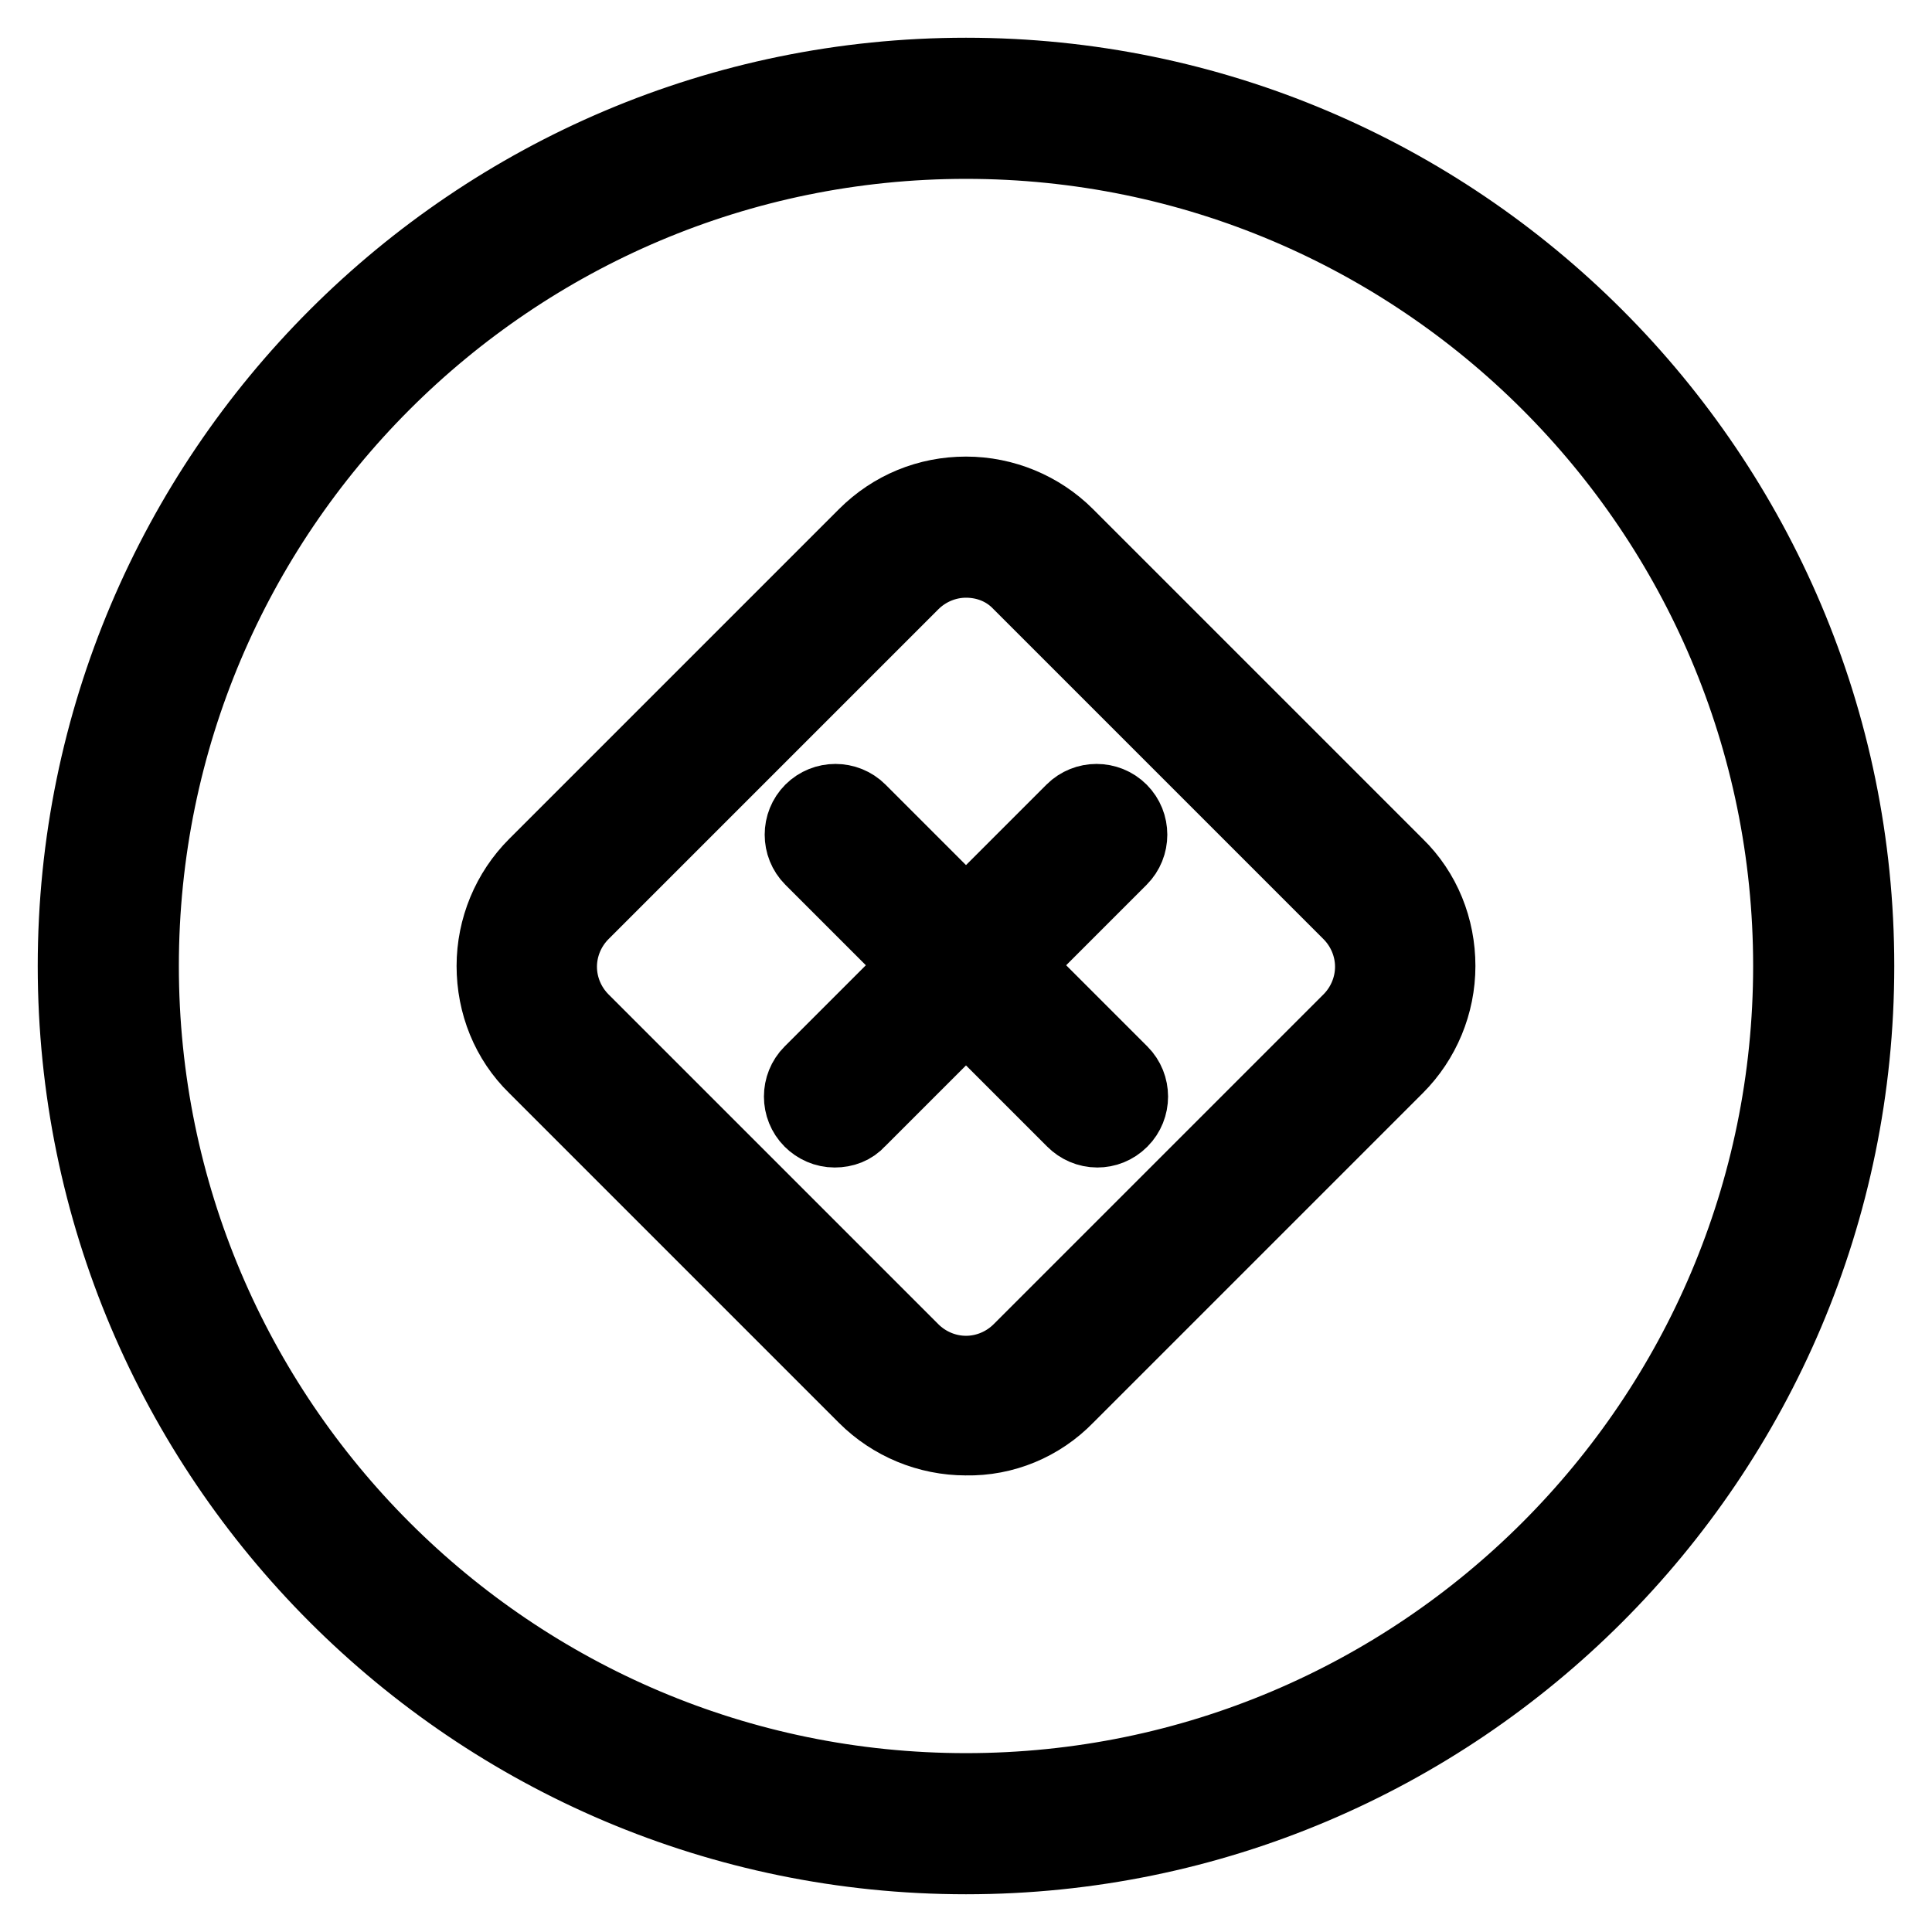
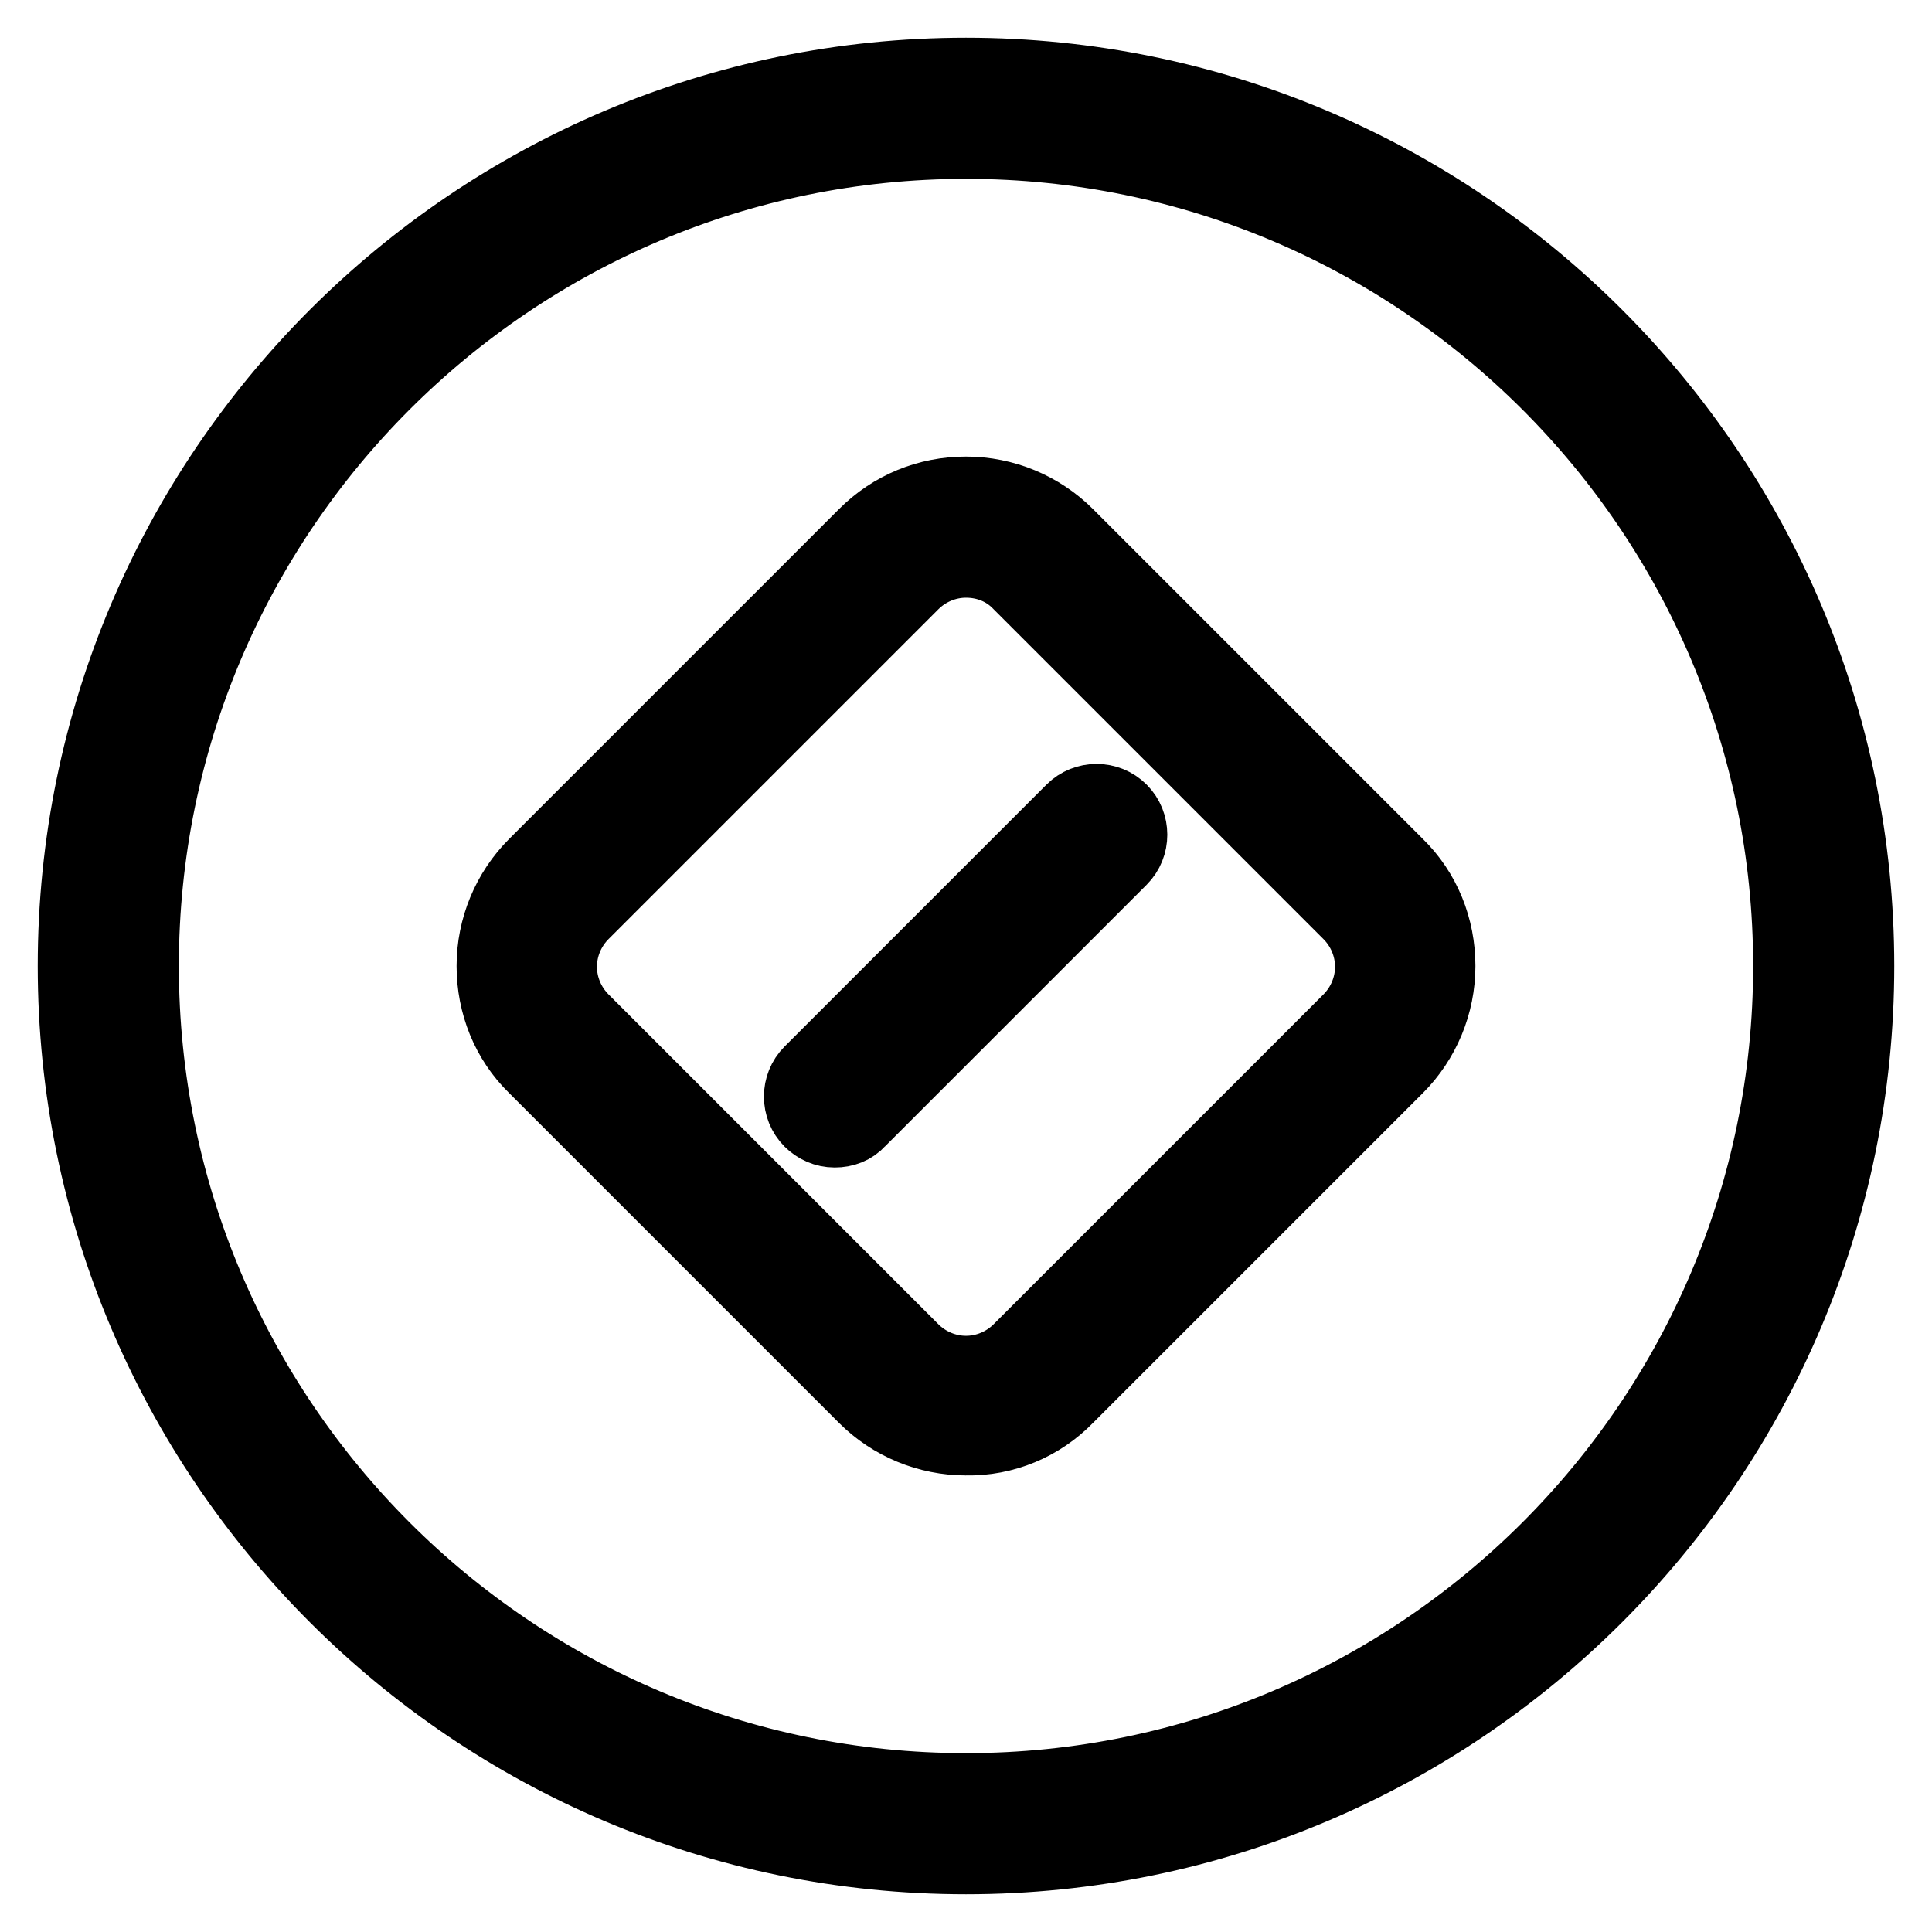
<svg xmlns="http://www.w3.org/2000/svg" version="1.1" x="0px" y="0px" viewBox="0 0 256 256" enable-background="new 0 0 256 256" xml:space="preserve">
  <g>
    <path stroke-width="10" fill-opacity="0" stroke="#000000" d="M128,246c-65.1,0-118-52.9-118-118C10,62.9,62.9,10,128,10c65.1,0,118,52.9,118,118 C246,193.1,193.1,246,128,246z M128,18.7c-60.3,0-109.3,49-109.3,109.3c0,60.3,49,109.3,109.3,109.3c60.3,0,109.3-49,109.3-109.3 C237.3,67.7,188.3,18.7,128,18.7z" />
    <path stroke-width="10" fill-opacity="0" stroke="#000000" d="M128,190.5c-5,0-9.8-2-13.3-5.5h0L71,141.3c-3.6-3.5-5.5-8.3-5.5-13.3c0-5,2-9.8,5.5-13.3L114.7,71 c3.6-3.6,8.3-5.5,13.3-5.5s9.8,2,13.3,5.5l43.7,43.7c3.6,3.5,5.5,8.3,5.5,13.3c0,5-2,9.8-5.5,13.3L141.3,185 C137.8,188.6,133,190.6,128,190.5L128,190.5z M128,74.2c-2.7,0-5.3,1.1-7.2,3l-43.7,43.7c-1.9,1.9-3,4.5-3,7.2c0,2.7,1.1,5.3,3,7.2 l43.7,43.7h0c1.9,1.9,4.5,3,7.2,3c2.7,0,5.3-1.1,7.2-3l43.7-43.7c1.9-1.9,3-4.5,3-7.2c0-2.7-1.1-5.3-3-7.2l-43.7-43.7 C133.3,75.2,130.7,74.2,128,74.2z" />
    <path stroke-width="10" fill-opacity="0" stroke="#000000" d="M110.6,149.7c-1.2,0-2.3-0.5-3.1-1.3c-1.7-1.7-1.7-4.5,0-6.2c0,0,0,0,0,0l34.7-34.7c1.7-1.7,4.5-1.7,6.2,0 v0c1.7,1.7,1.7,4.5,0,6.2c0,0,0,0,0,0l-34.7,34.7C112.9,149.3,111.8,149.7,110.6,149.7L110.6,149.7z" />
-     <path stroke-width="10" fill-opacity="0" stroke="#000000" d="M145.4,149.7c-1.2,0-2.3-0.5-3.1-1.3l-34.7-34.7c-1.7-1.7-1.7-4.5,0-6.2c0,0,0,0,0,0c1.7-1.7,4.5-1.7,6.2,0 c0,0,0,0,0,0l34.7,34.7c1.7,1.7,1.7,4.5,0,6.2c0,0,0,0,0,0C147.6,149.3,146.5,149.7,145.4,149.7z" />
  </g>
</svg>